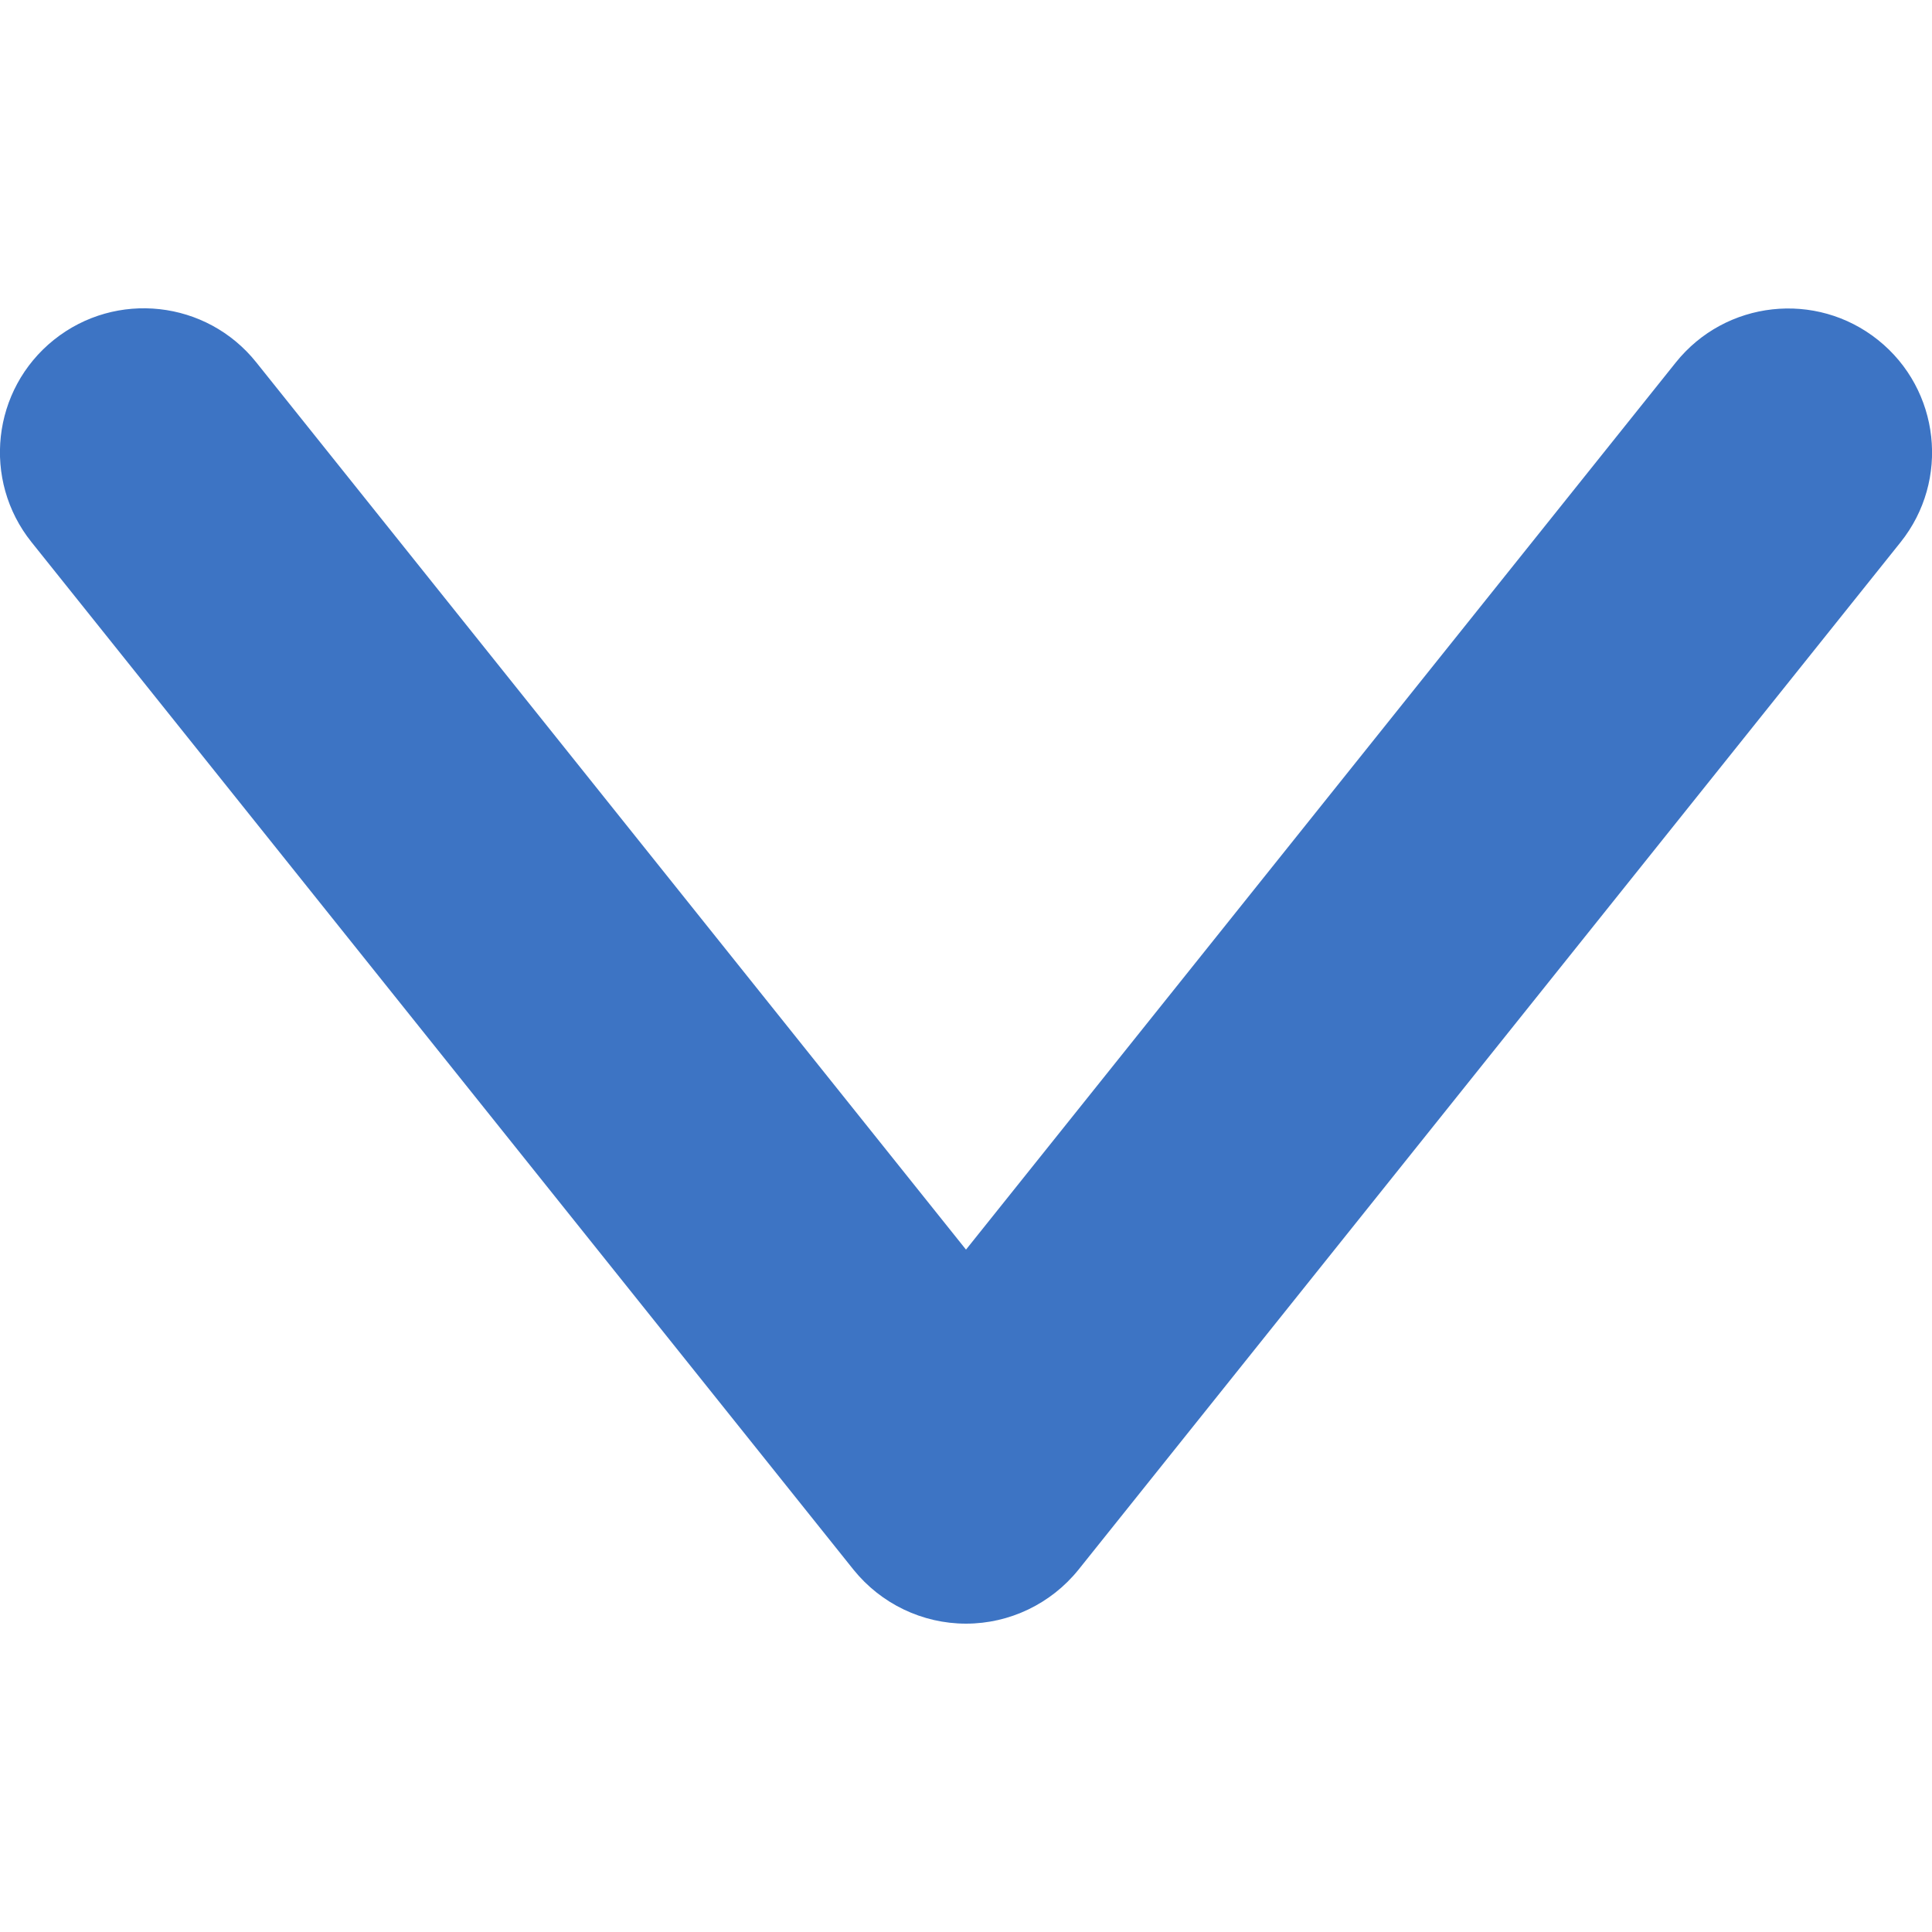
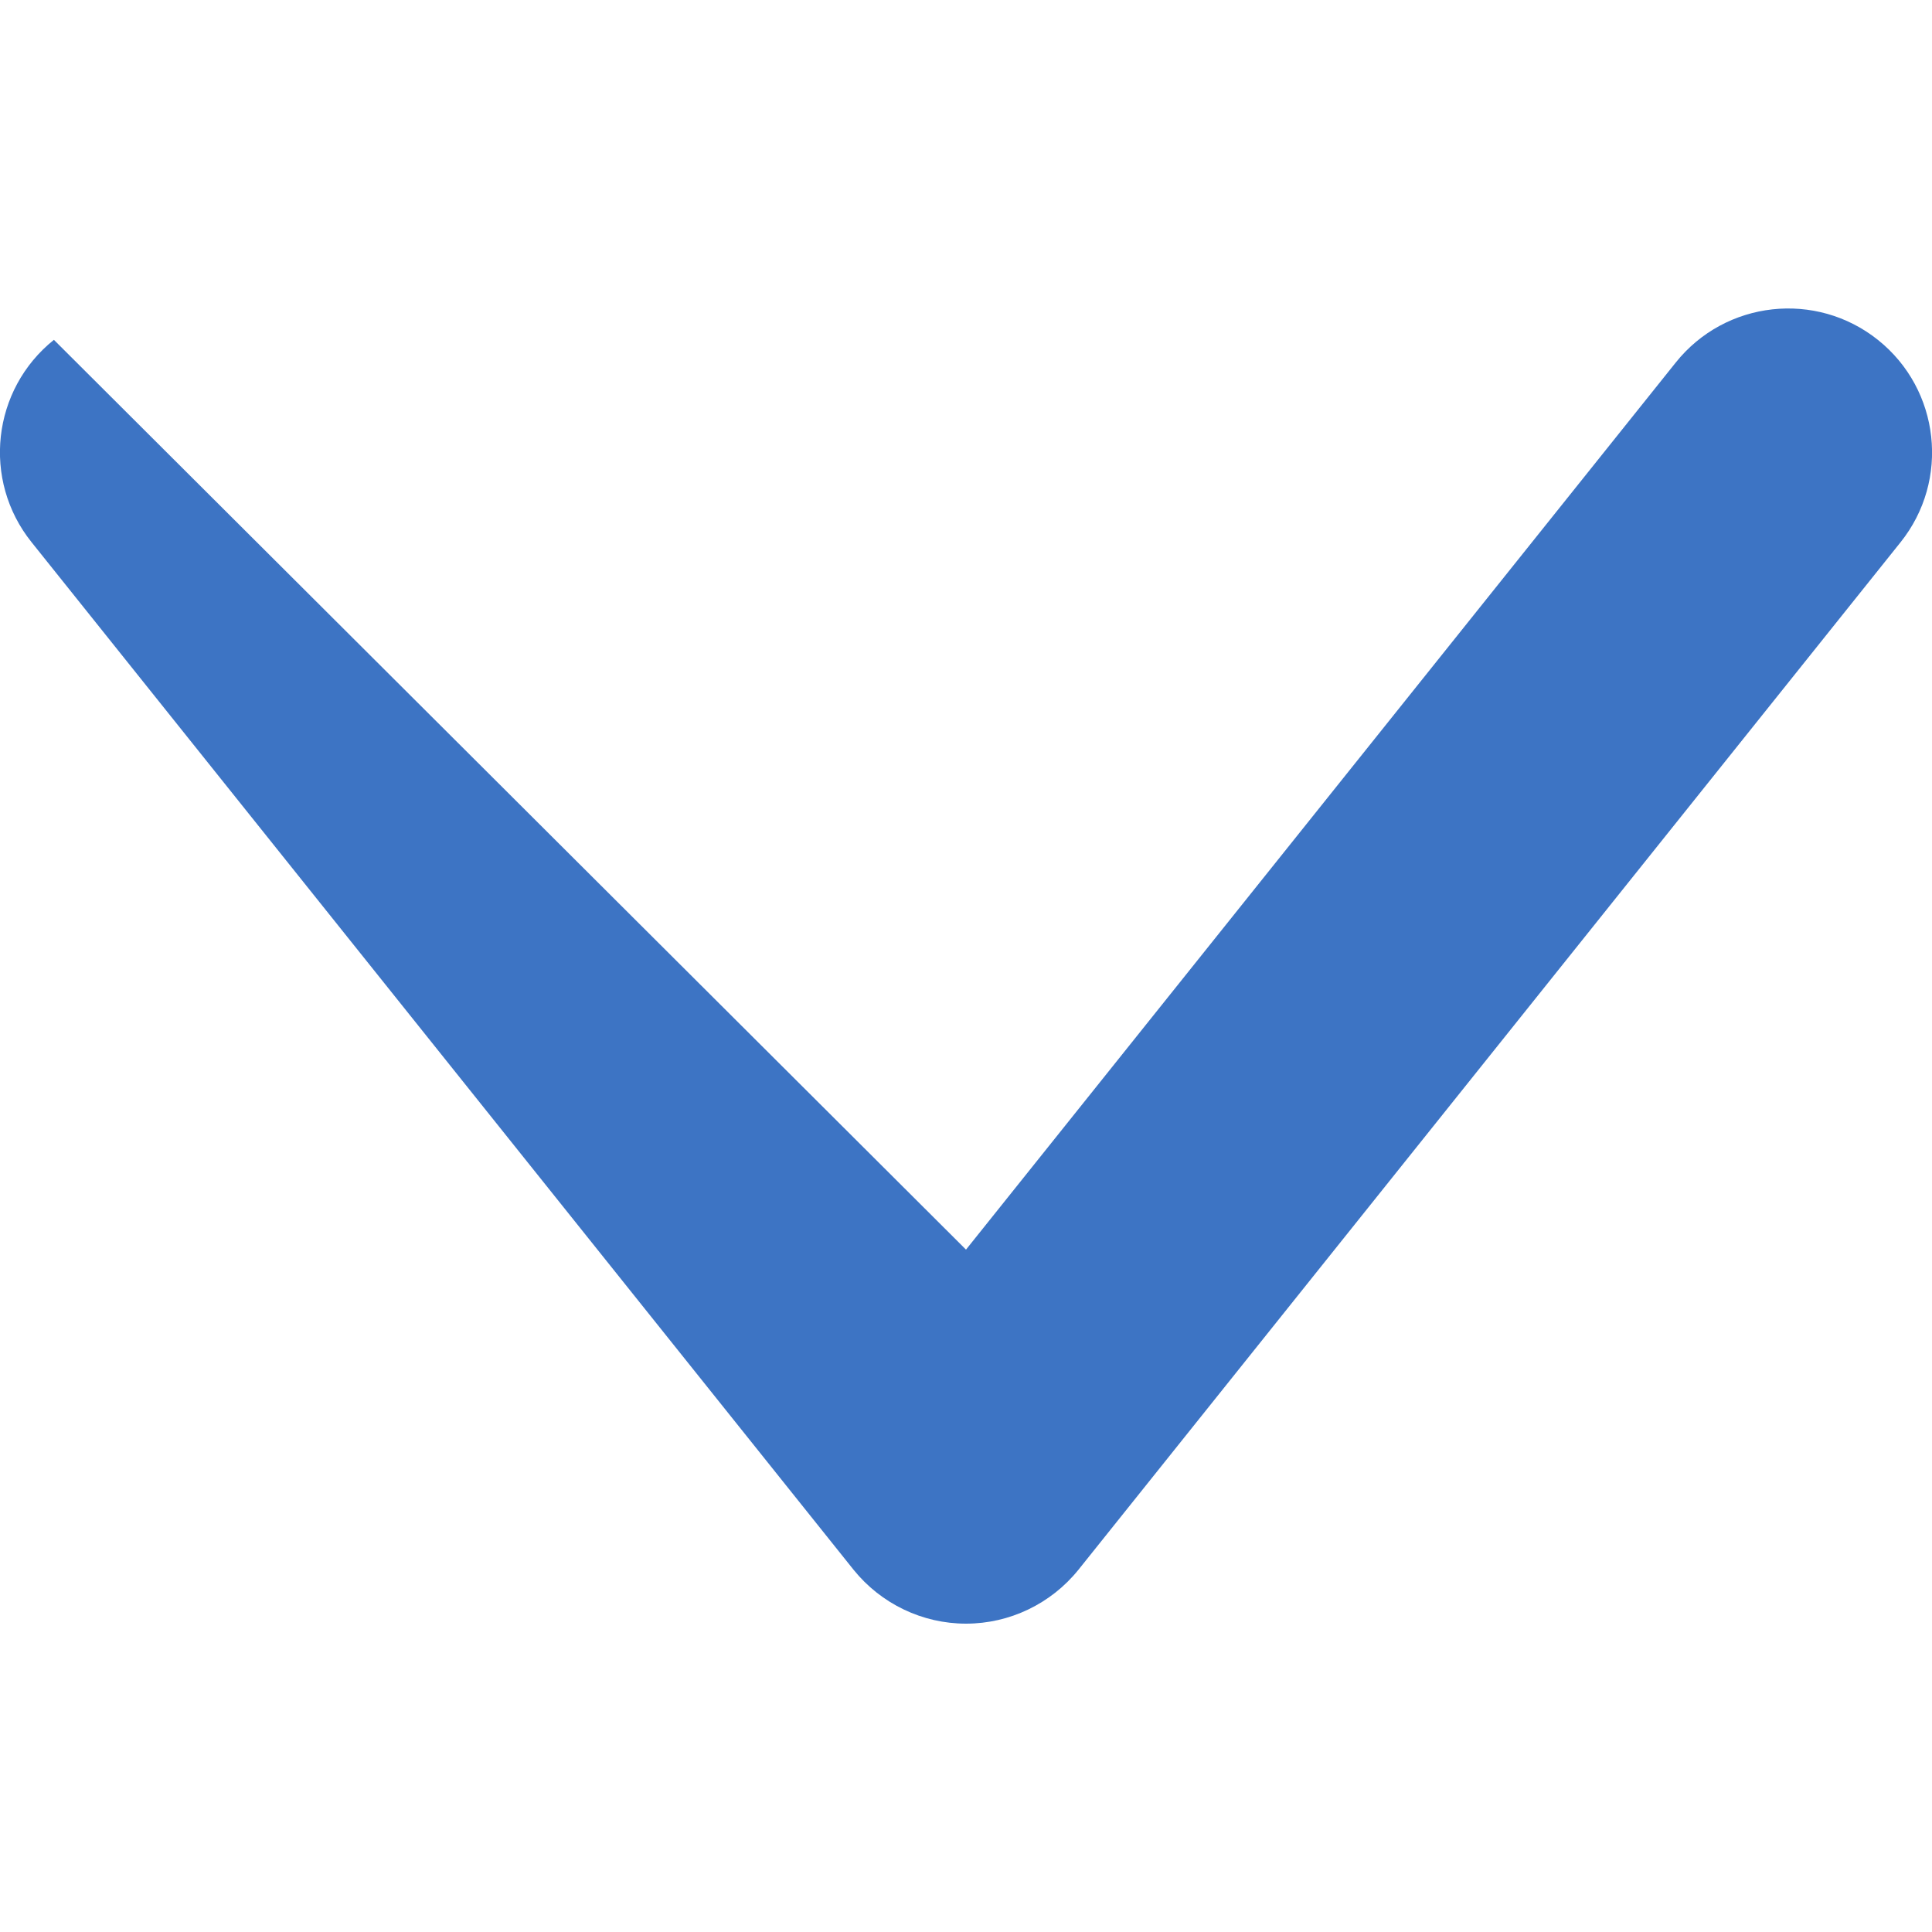
<svg xmlns="http://www.w3.org/2000/svg" version="1.1" id="Слой_1" x="0px" y="0px" viewBox="0 0 100 100" style="enable-background:new 0 0 100 100;" xml:space="preserve">
  <style type="text/css"> .st0{fill:#03134C;} .st1{fill:#8BBDEF;} .st2{fill:#3D74C4;} .st3{fill:#0A427F;} .st4{fill-rule:evenodd;clip-rule:evenodd;fill:#0A427F;} .st5{fill-rule:evenodd;clip-rule:evenodd;fill:#8BBDEF;} .st6{fill:#F4F6F9;} </style>
-   <path class="st2" d="M50,84.04c-2.26,0-4.4-1.03-5.82-2.79L1.63,28.06c-2.57-3.21-2.05-7.9,1.16-10.47 c3.21-2.57,7.9-2.05,10.47,1.16L50,64.68l36.74-45.92c2.57-3.21,7.26-3.73,10.47-1.16c3.21,2.57,3.73,7.26,1.16,10.47L55.82,81.25 C54.4,83.01,52.26,84.04,50,84.04z" />
+   <path class="st2" d="M50,84.04c-2.26,0-4.4-1.03-5.82-2.79L1.63,28.06c-2.57-3.21-2.05-7.9,1.16-10.47 L50,64.68l36.74-45.92c2.57-3.21,7.26-3.73,10.47-1.16c3.21,2.57,3.73,7.26,1.16,10.47L55.82,81.25 C54.4,83.01,52.26,84.04,50,84.04z" />
</svg>